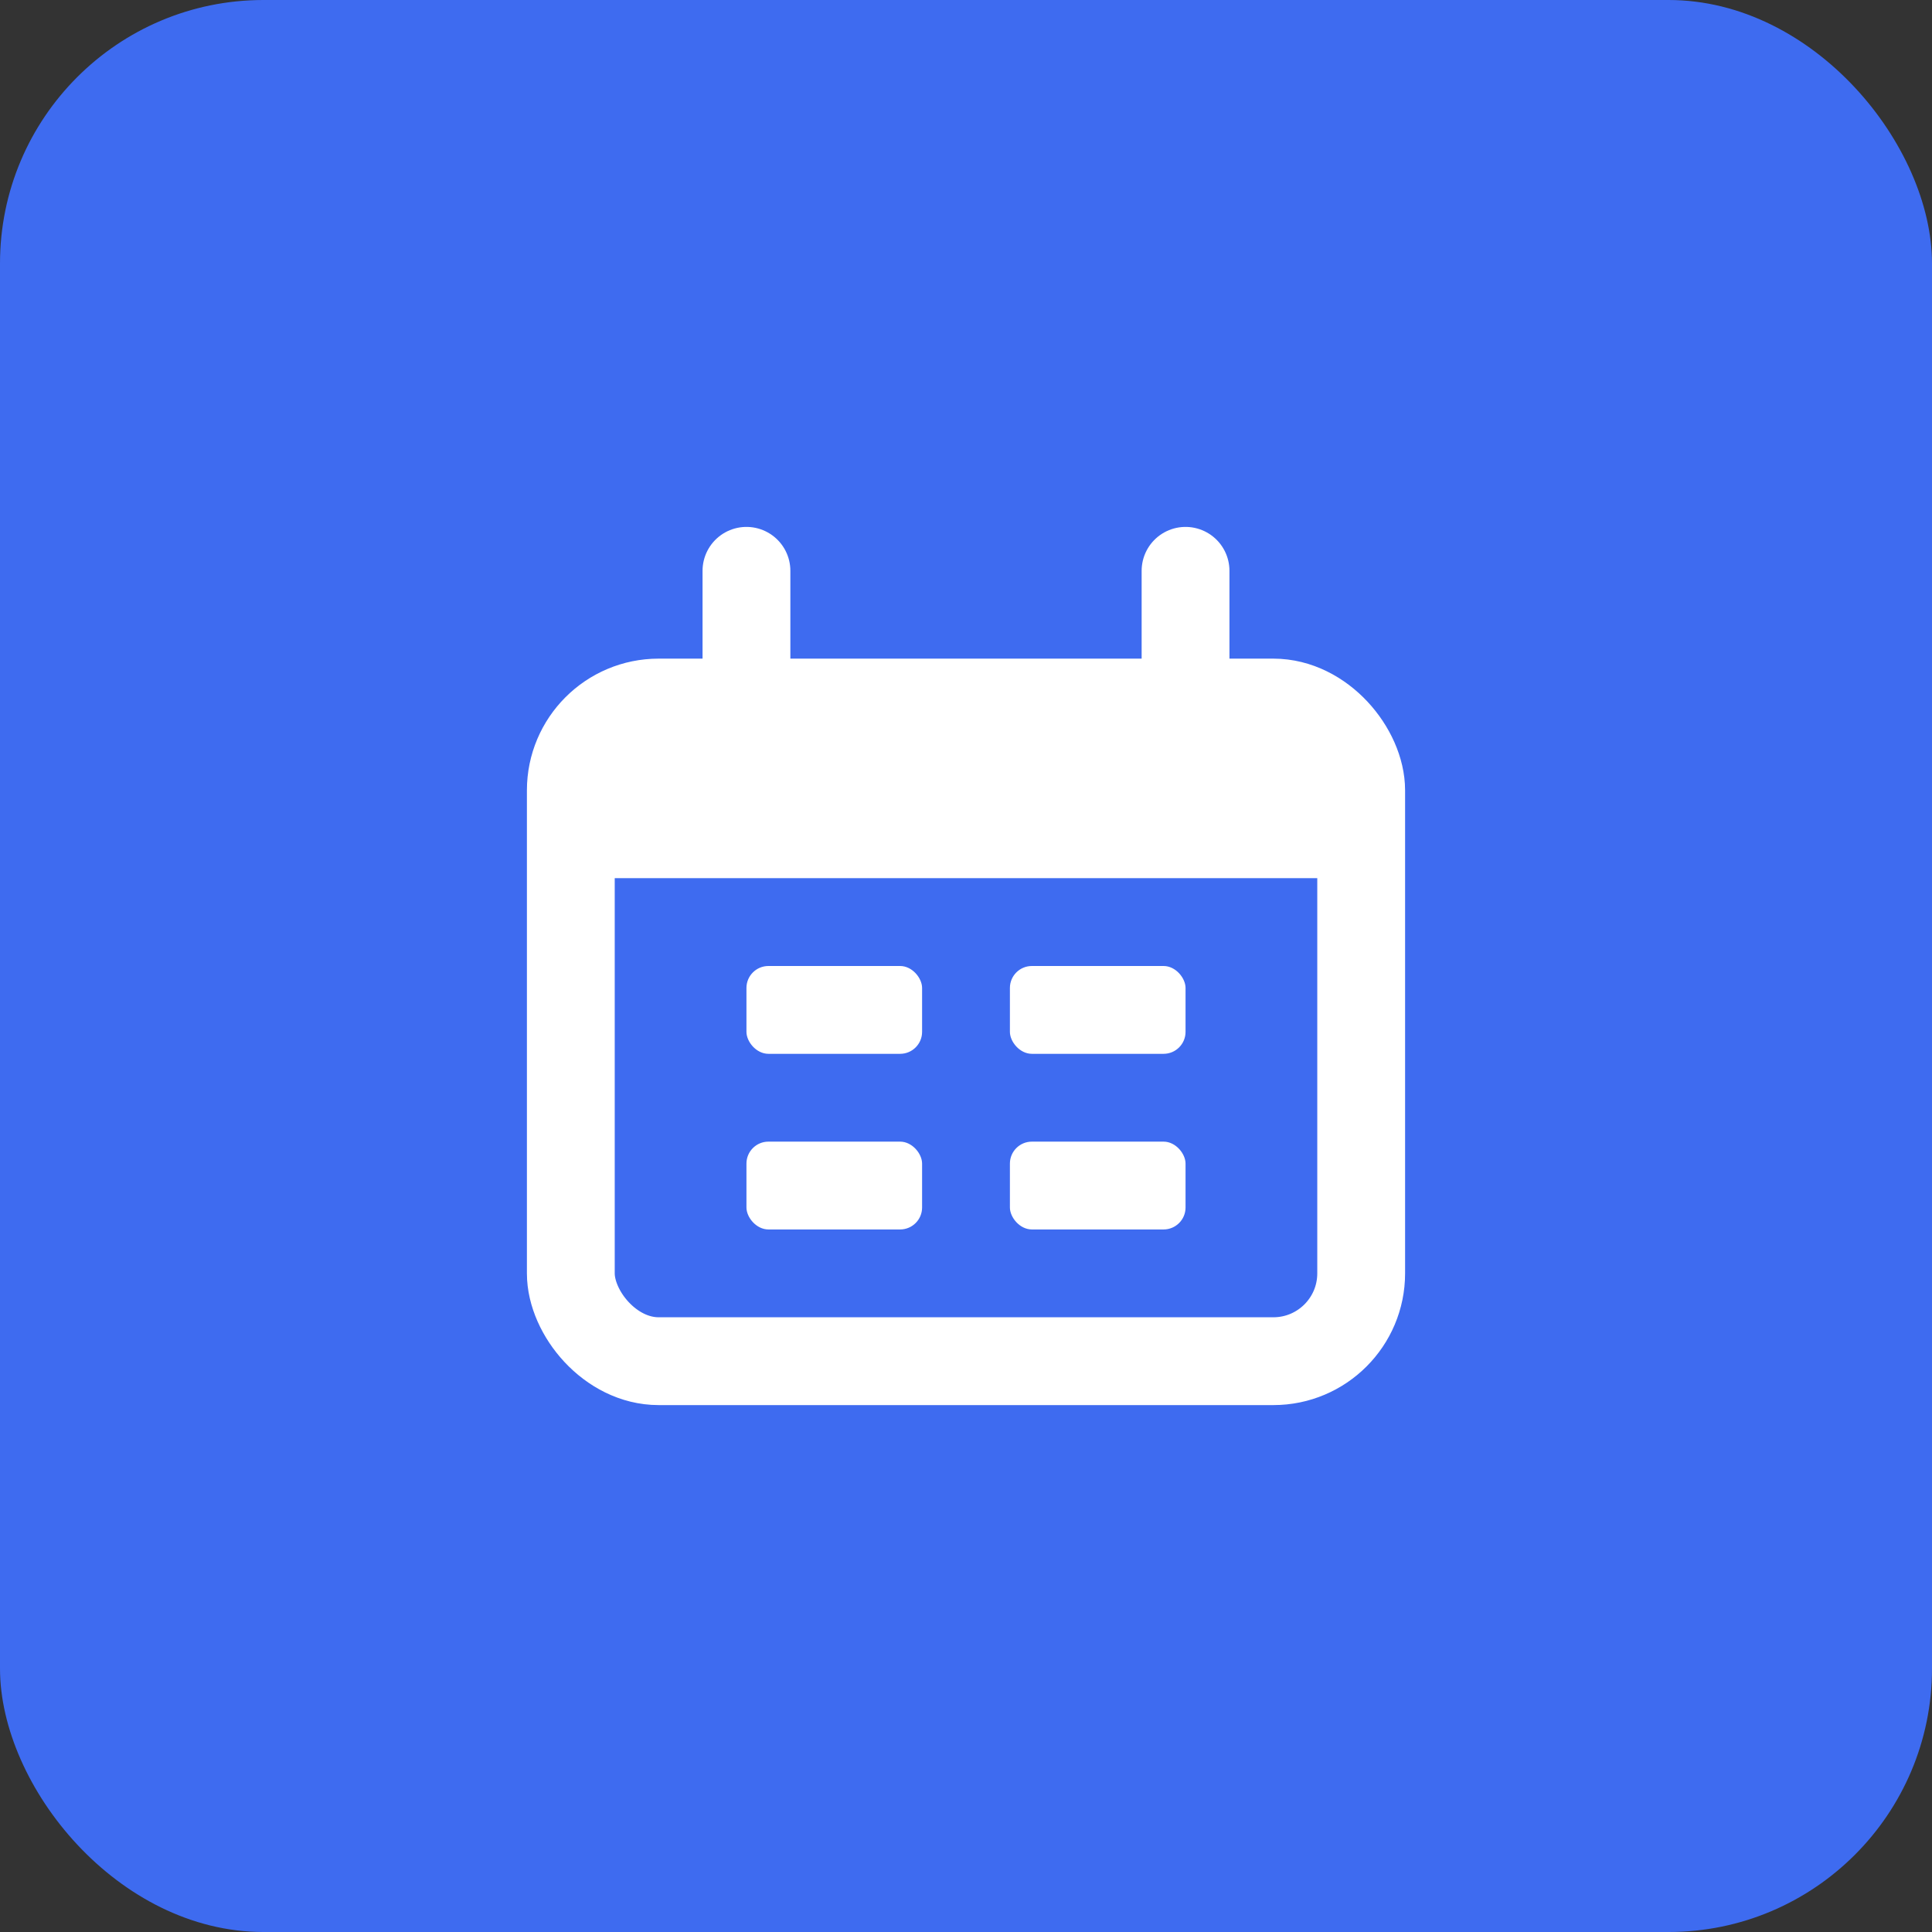
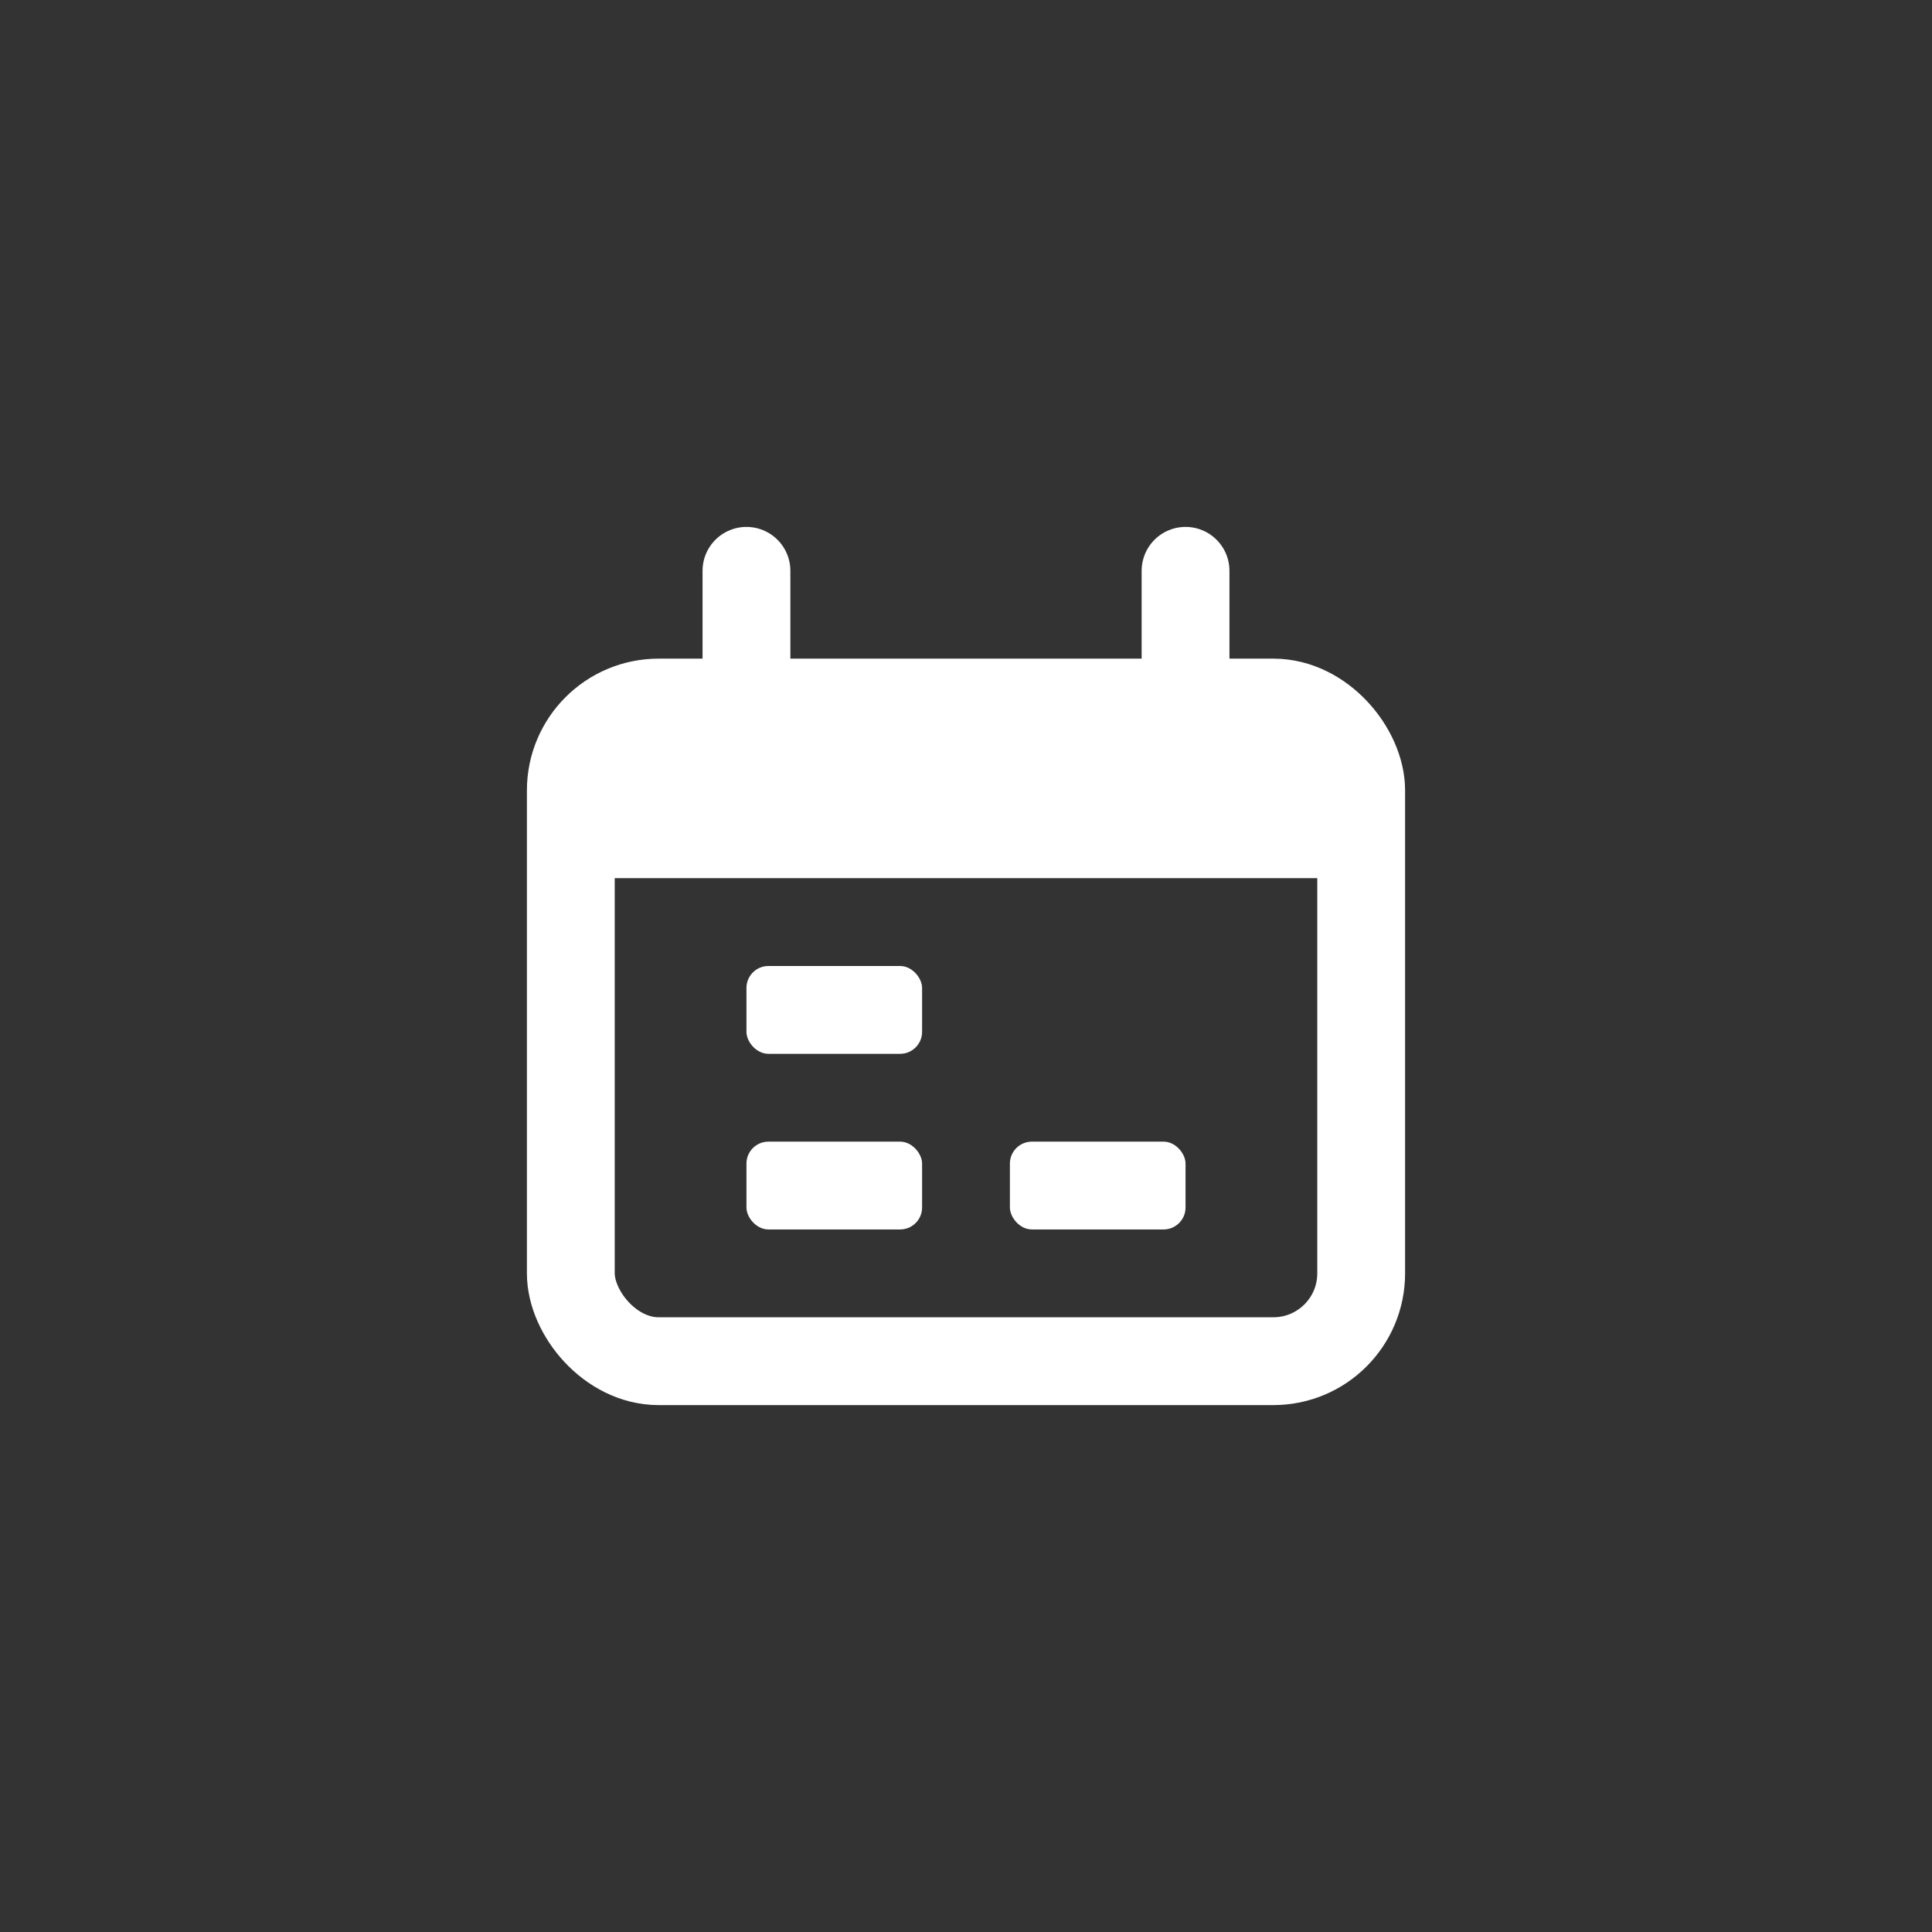
<svg xmlns="http://www.w3.org/2000/svg" width="44" height="44" viewBox="0 0 44 44" fill="none">
  <rect x="0" y="0" width="44" height="44" fill="#333333" stroke="none" />
-   <rect width="44" height="44" rx="6" fill="#3E6BF0" />
  <rect x="13" y="16" width="18" height="15" rx="2" stroke="white" stroke-width="2" />
-   <path d="M13 20C13 18.114 13 17.172 13.586 16.586C14.172 16 15.114 16 17 16H27C28.886 16 29.828 16 30.414 16.586C31 17.172 31 18.114 31 20V20H13V20Z" fill="white" />
+   <path d="M13 20C13 18.114 13 17.172 13.586 16.586C14.172 16 15.114 16 17 16H27C28.886 16 29.828 16 30.414 16.586C31 17.172 31 18.114 31 20V20H13Z" fill="white" />
  <path d="M17 13L17 16" stroke="white" stroke-width="2" stroke-linecap="round" />
  <path d="M27 13L27 16" stroke="white" stroke-width="2" stroke-linecap="round" />
  <rect x="17" y="22" width="4" height="2" rx="0.5" fill="white" />
  <rect x="17" y="26" width="4" height="2" rx="0.5" fill="white" />
-   <rect x="23" y="22" width="4" height="2" rx="0.5" fill="white" />
  <rect x="23" y="26" width="4" height="2" rx="0.5" fill="white" />
</svg>